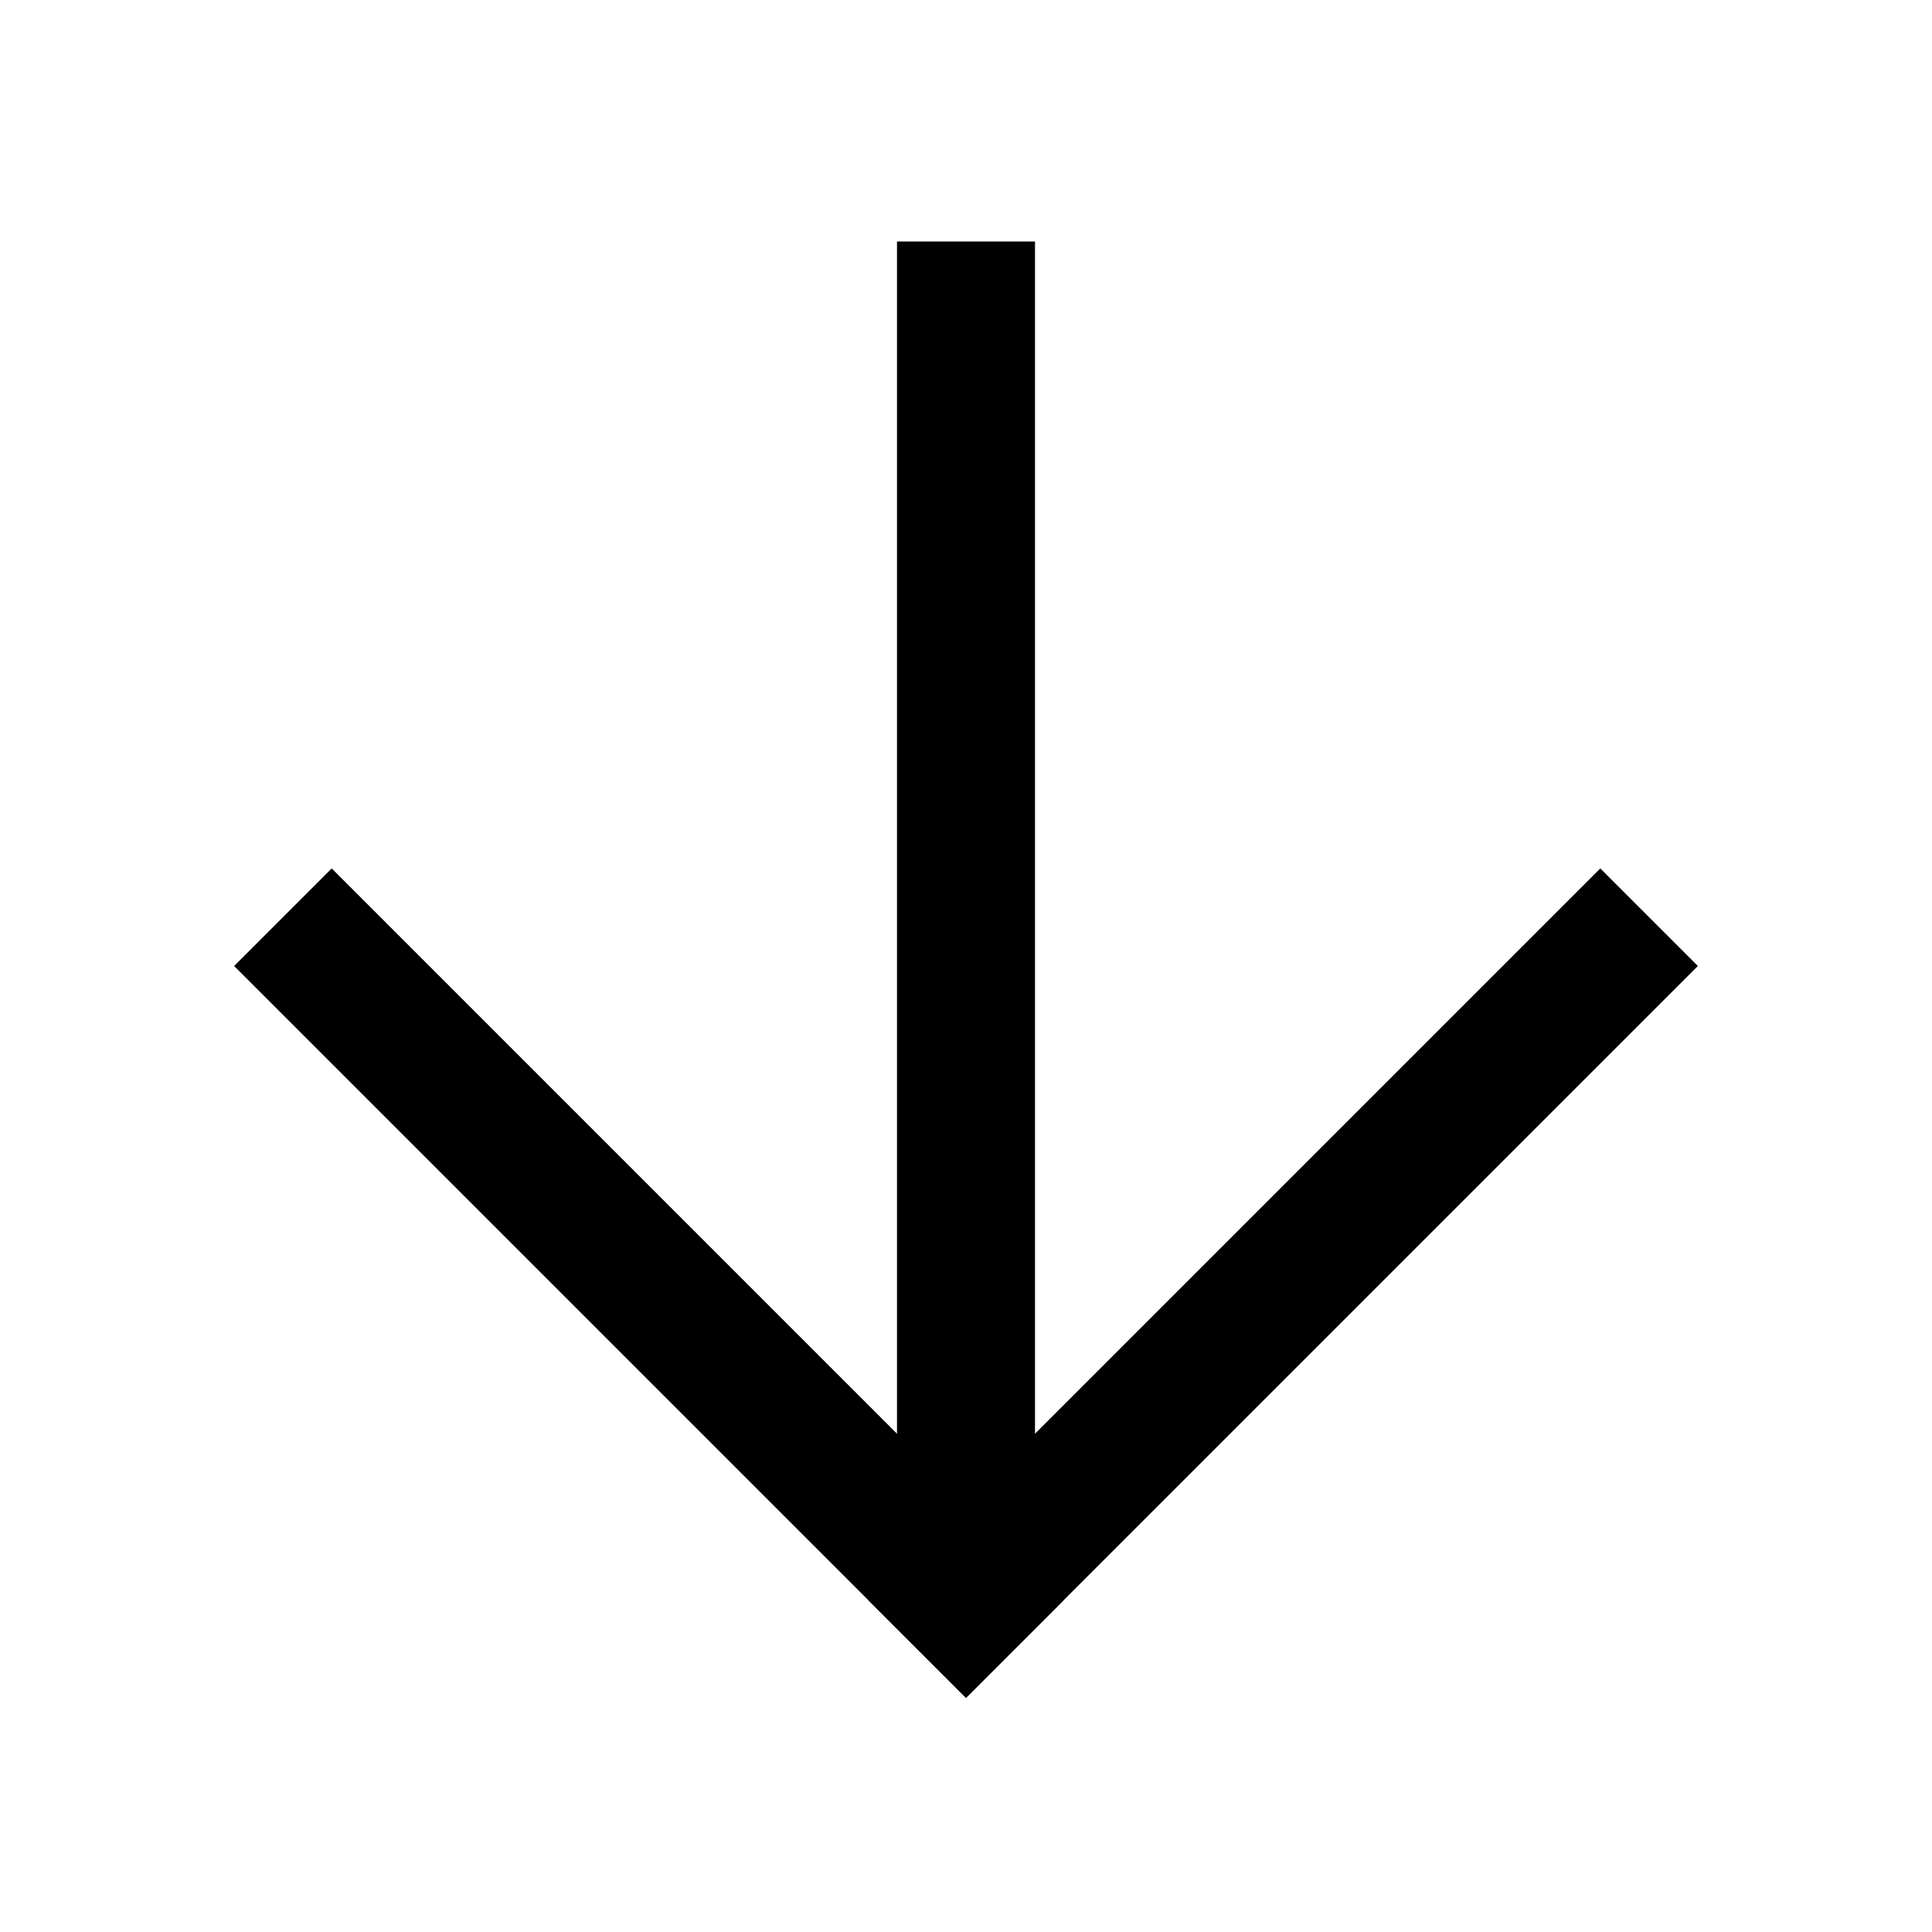
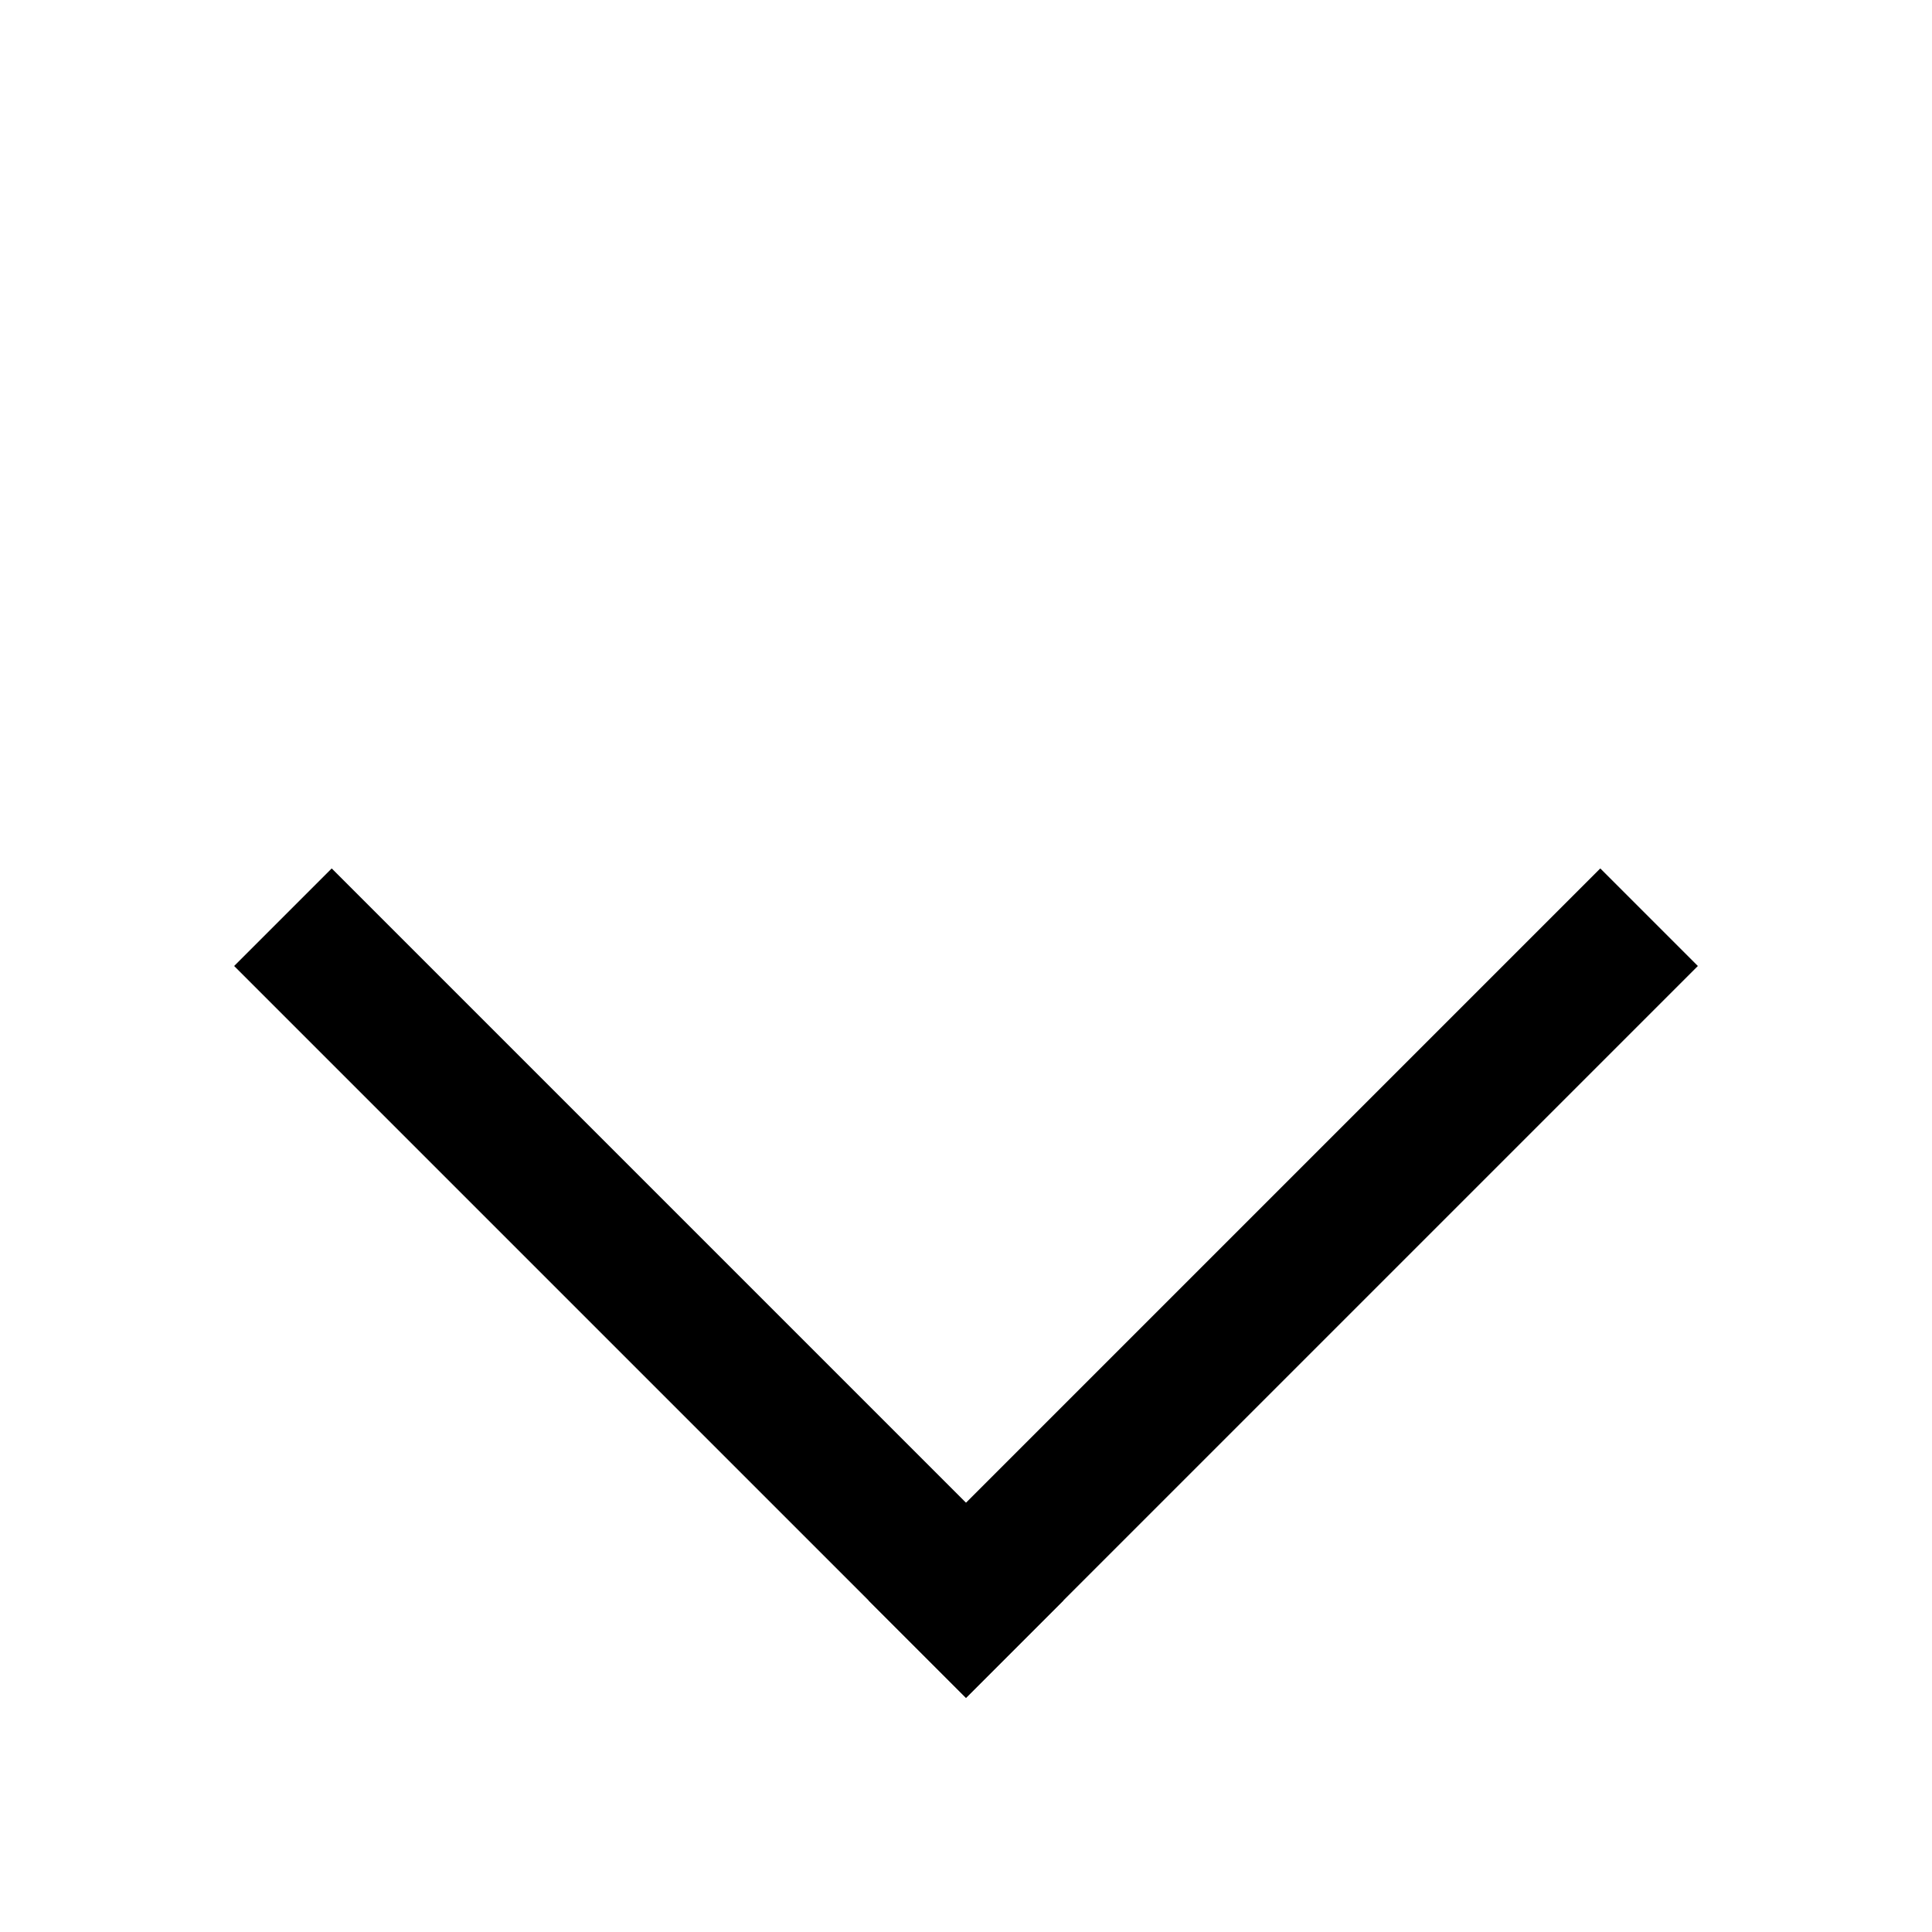
<svg xmlns="http://www.w3.org/2000/svg" width="56" height="56" viewBox="0 0 56 56" fill="none">
-   <path d="M30 7H26V47H30V7Z" fill="black" />
  <path d="M30.828 46.385L9.615 25.172L6.787 28L28 49.213L30.828 46.385Z" fill="black" />
  <path d="M49.213 28L46.385 25.172L25.172 46.385L28 49.213L49.213 28Z" fill="black" />
</svg>